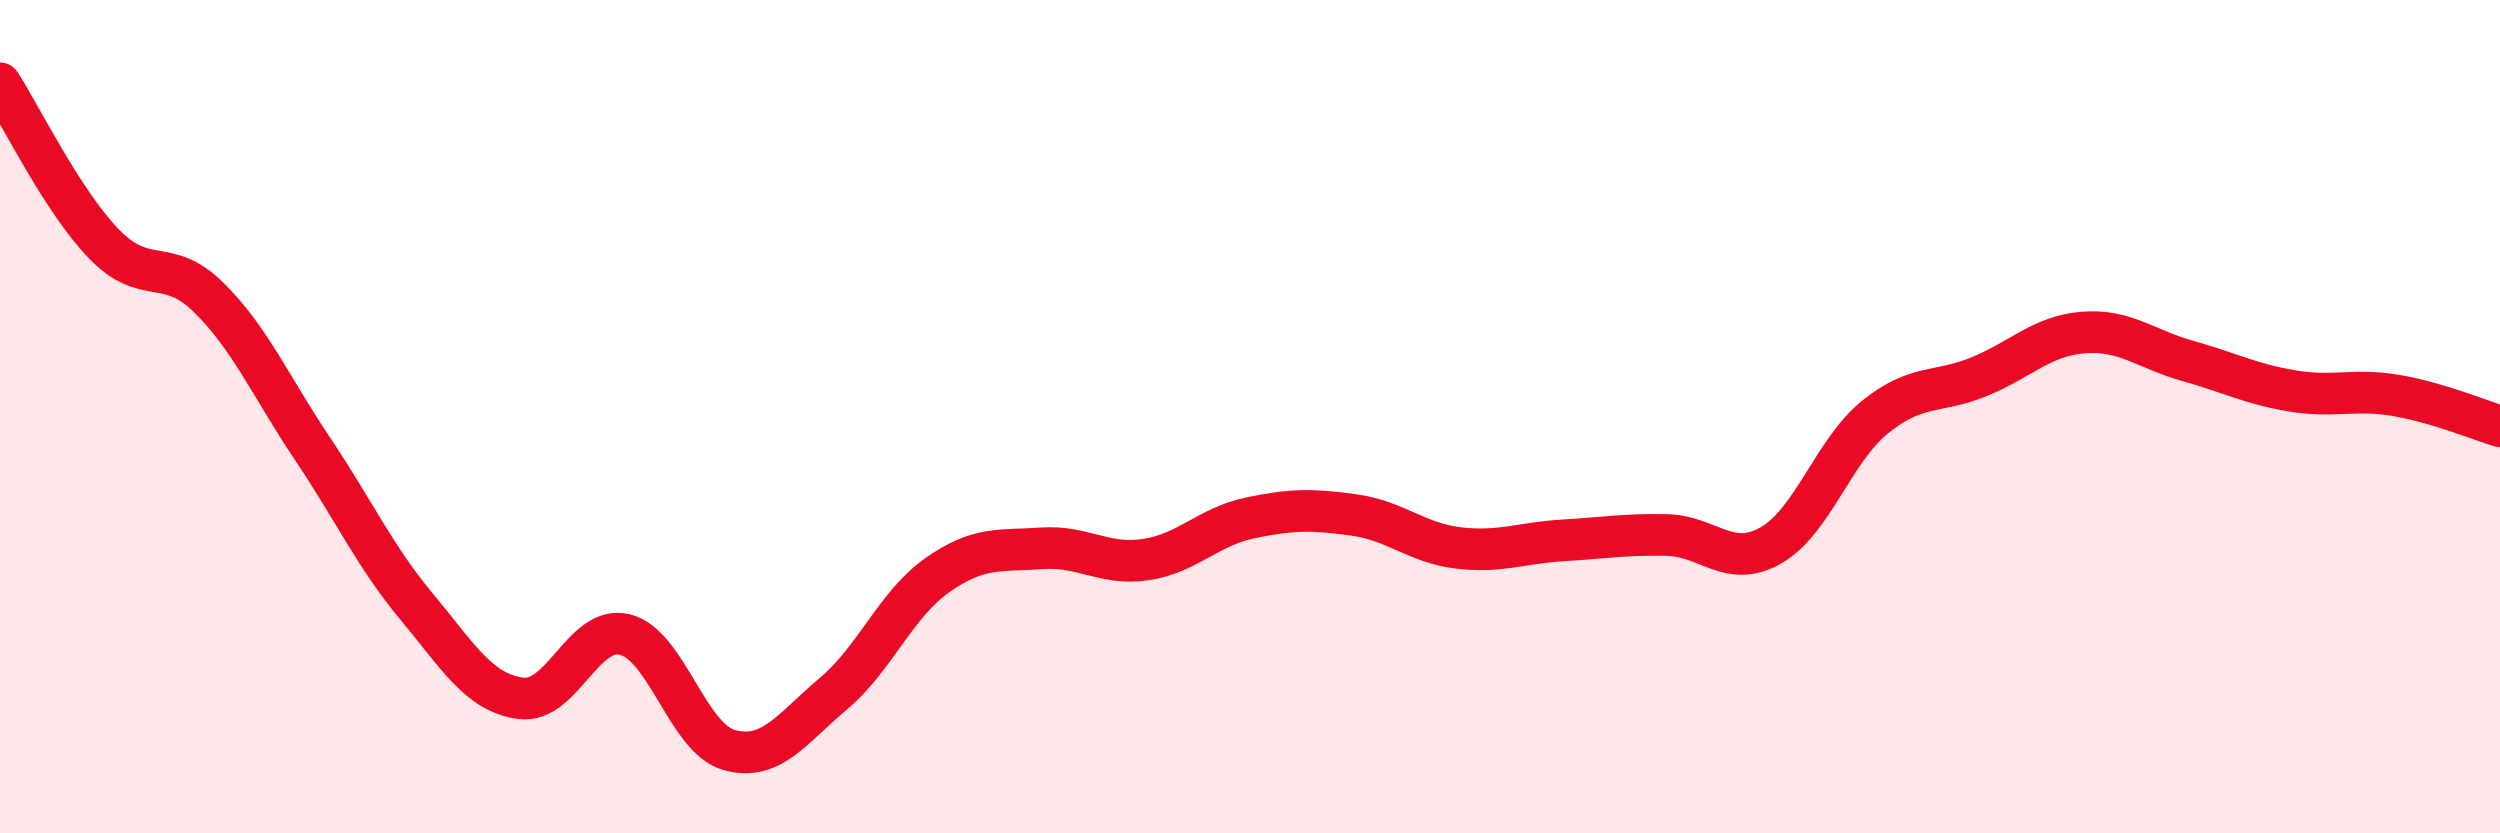
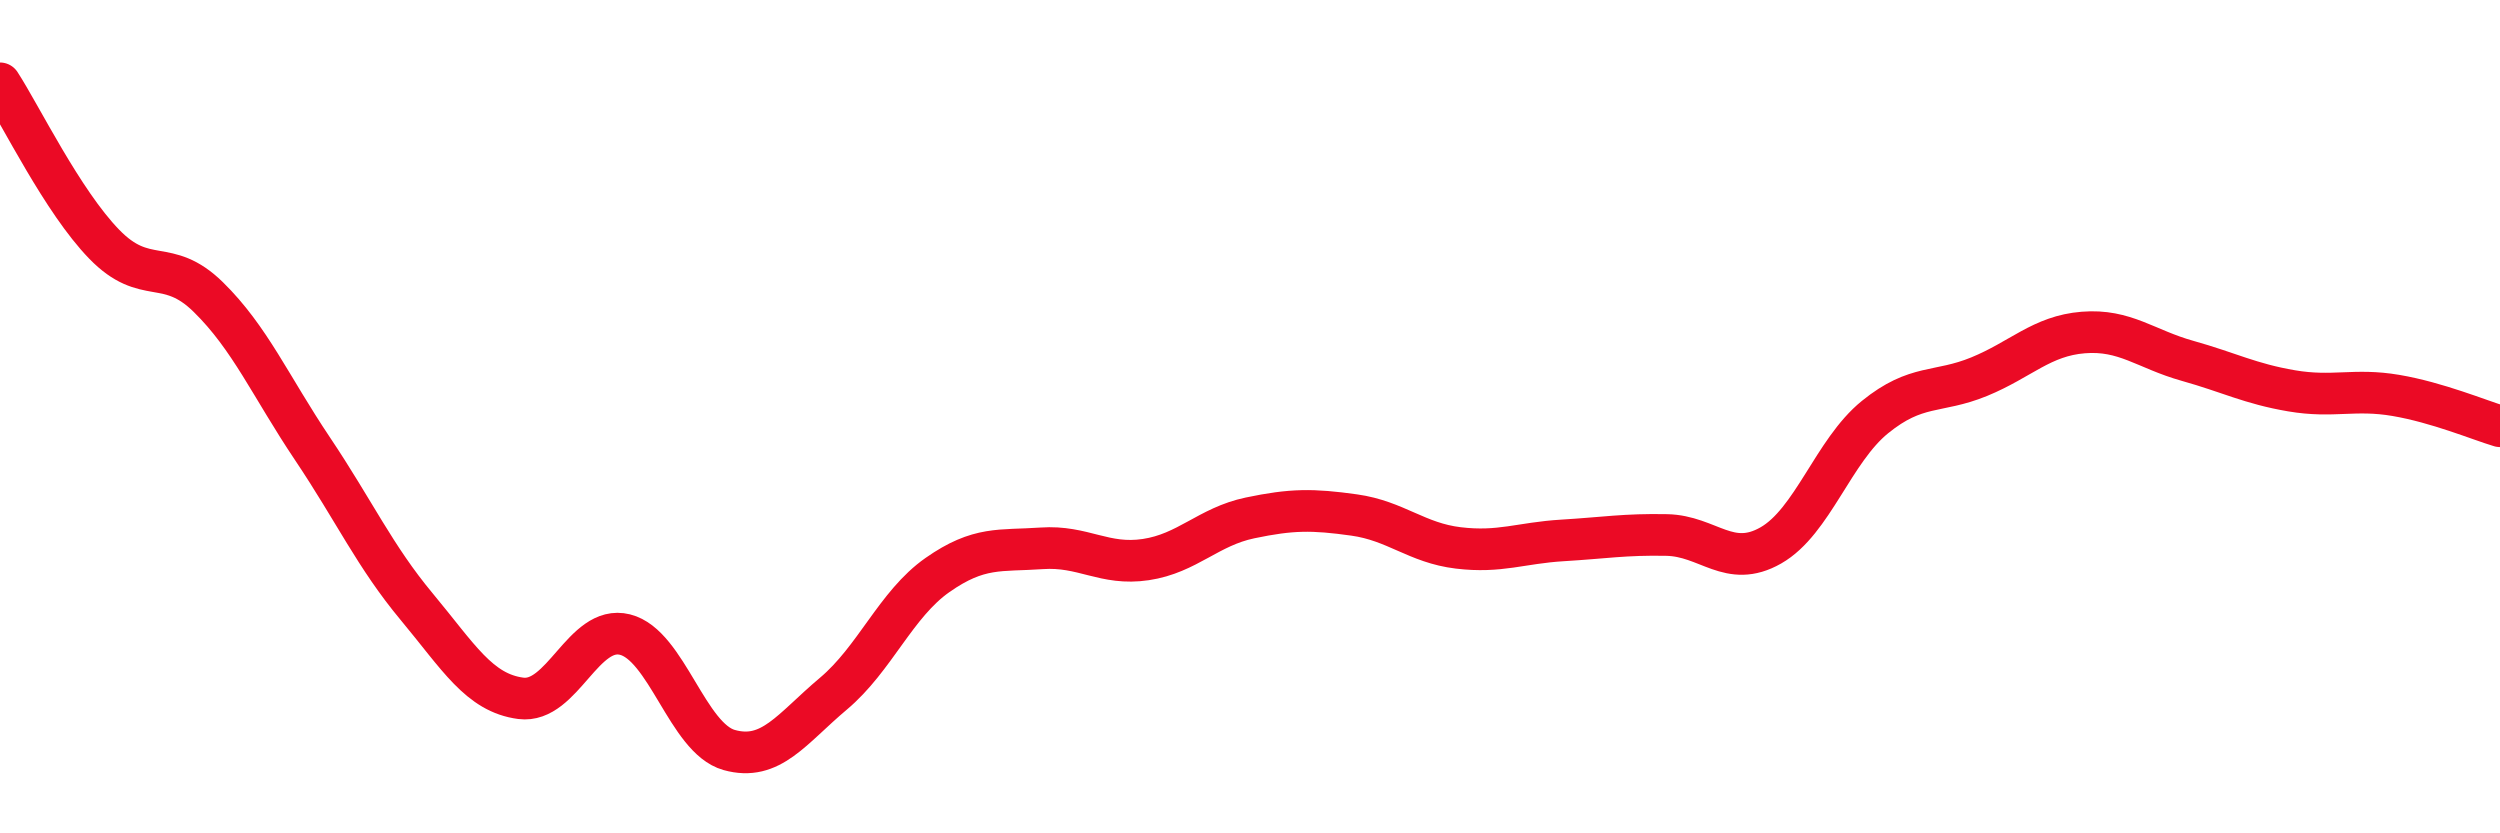
<svg xmlns="http://www.w3.org/2000/svg" width="60" height="20" viewBox="0 0 60 20">
-   <path d="M 0,2 C 0.5,2.77 1.5,4.83 2.5,5.86 C 3.5,6.89 4,6.15 5,7.13 C 6,8.11 6.5,9.28 7.5,10.77 C 8.5,12.26 9,13.36 10,14.56 C 11,15.76 11.5,16.63 12.5,16.76 C 13.5,16.89 14,14.98 15,15.23 C 16,15.48 16.5,17.72 17.5,18 C 18.5,18.28 19,17.49 20,16.65 C 21,15.81 21.5,14.5 22.5,13.8 C 23.5,13.1 24,13.23 25,13.16 C 26,13.09 26.5,13.58 27.5,13.43 C 28.5,13.28 29,12.64 30,12.43 C 31,12.22 31.5,12.22 32.5,12.36 C 33.5,12.5 34,13.03 35,13.15 C 36,13.27 36.5,13.03 37.5,12.97 C 38.5,12.91 39,12.82 40,12.84 C 41,12.86 41.5,13.66 42.5,13.09 C 43.5,12.52 44,10.82 45,10.01 C 46,9.2 46.5,9.45 47.5,9.04 C 48.5,8.63 49,8.06 50,7.98 C 51,7.9 51.5,8.38 52.5,8.66 C 53.5,8.94 54,9.21 55,9.38 C 56,9.55 56.5,9.32 57.5,9.49 C 58.5,9.66 59.5,10.08 60,10.23L60 20L0 20Z" fill="#EB0A25" opacity="0.1" stroke-linecap="round" stroke-linejoin="round" />
  <path d="M 0,2 C 0.5,2.77 1.5,4.83 2.5,5.86 C 3.5,6.89 4,6.15 5,7.13 C 6,8.11 6.5,9.28 7.5,10.77 C 8.5,12.26 9,13.36 10,14.56 C 11,15.76 11.5,16.63 12.5,16.76 C 13.5,16.89 14,14.98 15,15.23 C 16,15.48 16.5,17.72 17.5,18 C 18.5,18.28 19,17.49 20,16.65 C 21,15.81 21.5,14.5 22.5,13.8 C 23.5,13.1 24,13.23 25,13.16 C 26,13.09 26.5,13.58 27.5,13.43 C 28.5,13.28 29,12.64 30,12.43 C 31,12.22 31.5,12.22 32.5,12.36 C 33.5,12.5 34,13.03 35,13.15 C 36,13.27 36.5,13.03 37.5,12.97 C 38.5,12.91 39,12.82 40,12.84 C 41,12.86 41.5,13.66 42.5,13.09 C 43.5,12.52 44,10.82 45,10.01 C 46,9.2 46.5,9.45 47.5,9.04 C 48.5,8.63 49,8.06 50,7.98 C 51,7.9 51.5,8.38 52.5,8.66 C 53.5,8.94 54,9.21 55,9.38 C 56,9.55 56.5,9.32 57.5,9.49 C 58.5,9.66 59.5,10.08 60,10.23" stroke="#EB0A25" stroke-width="1" fill="none" stroke-linecap="round" stroke-linejoin="round" />
</svg>